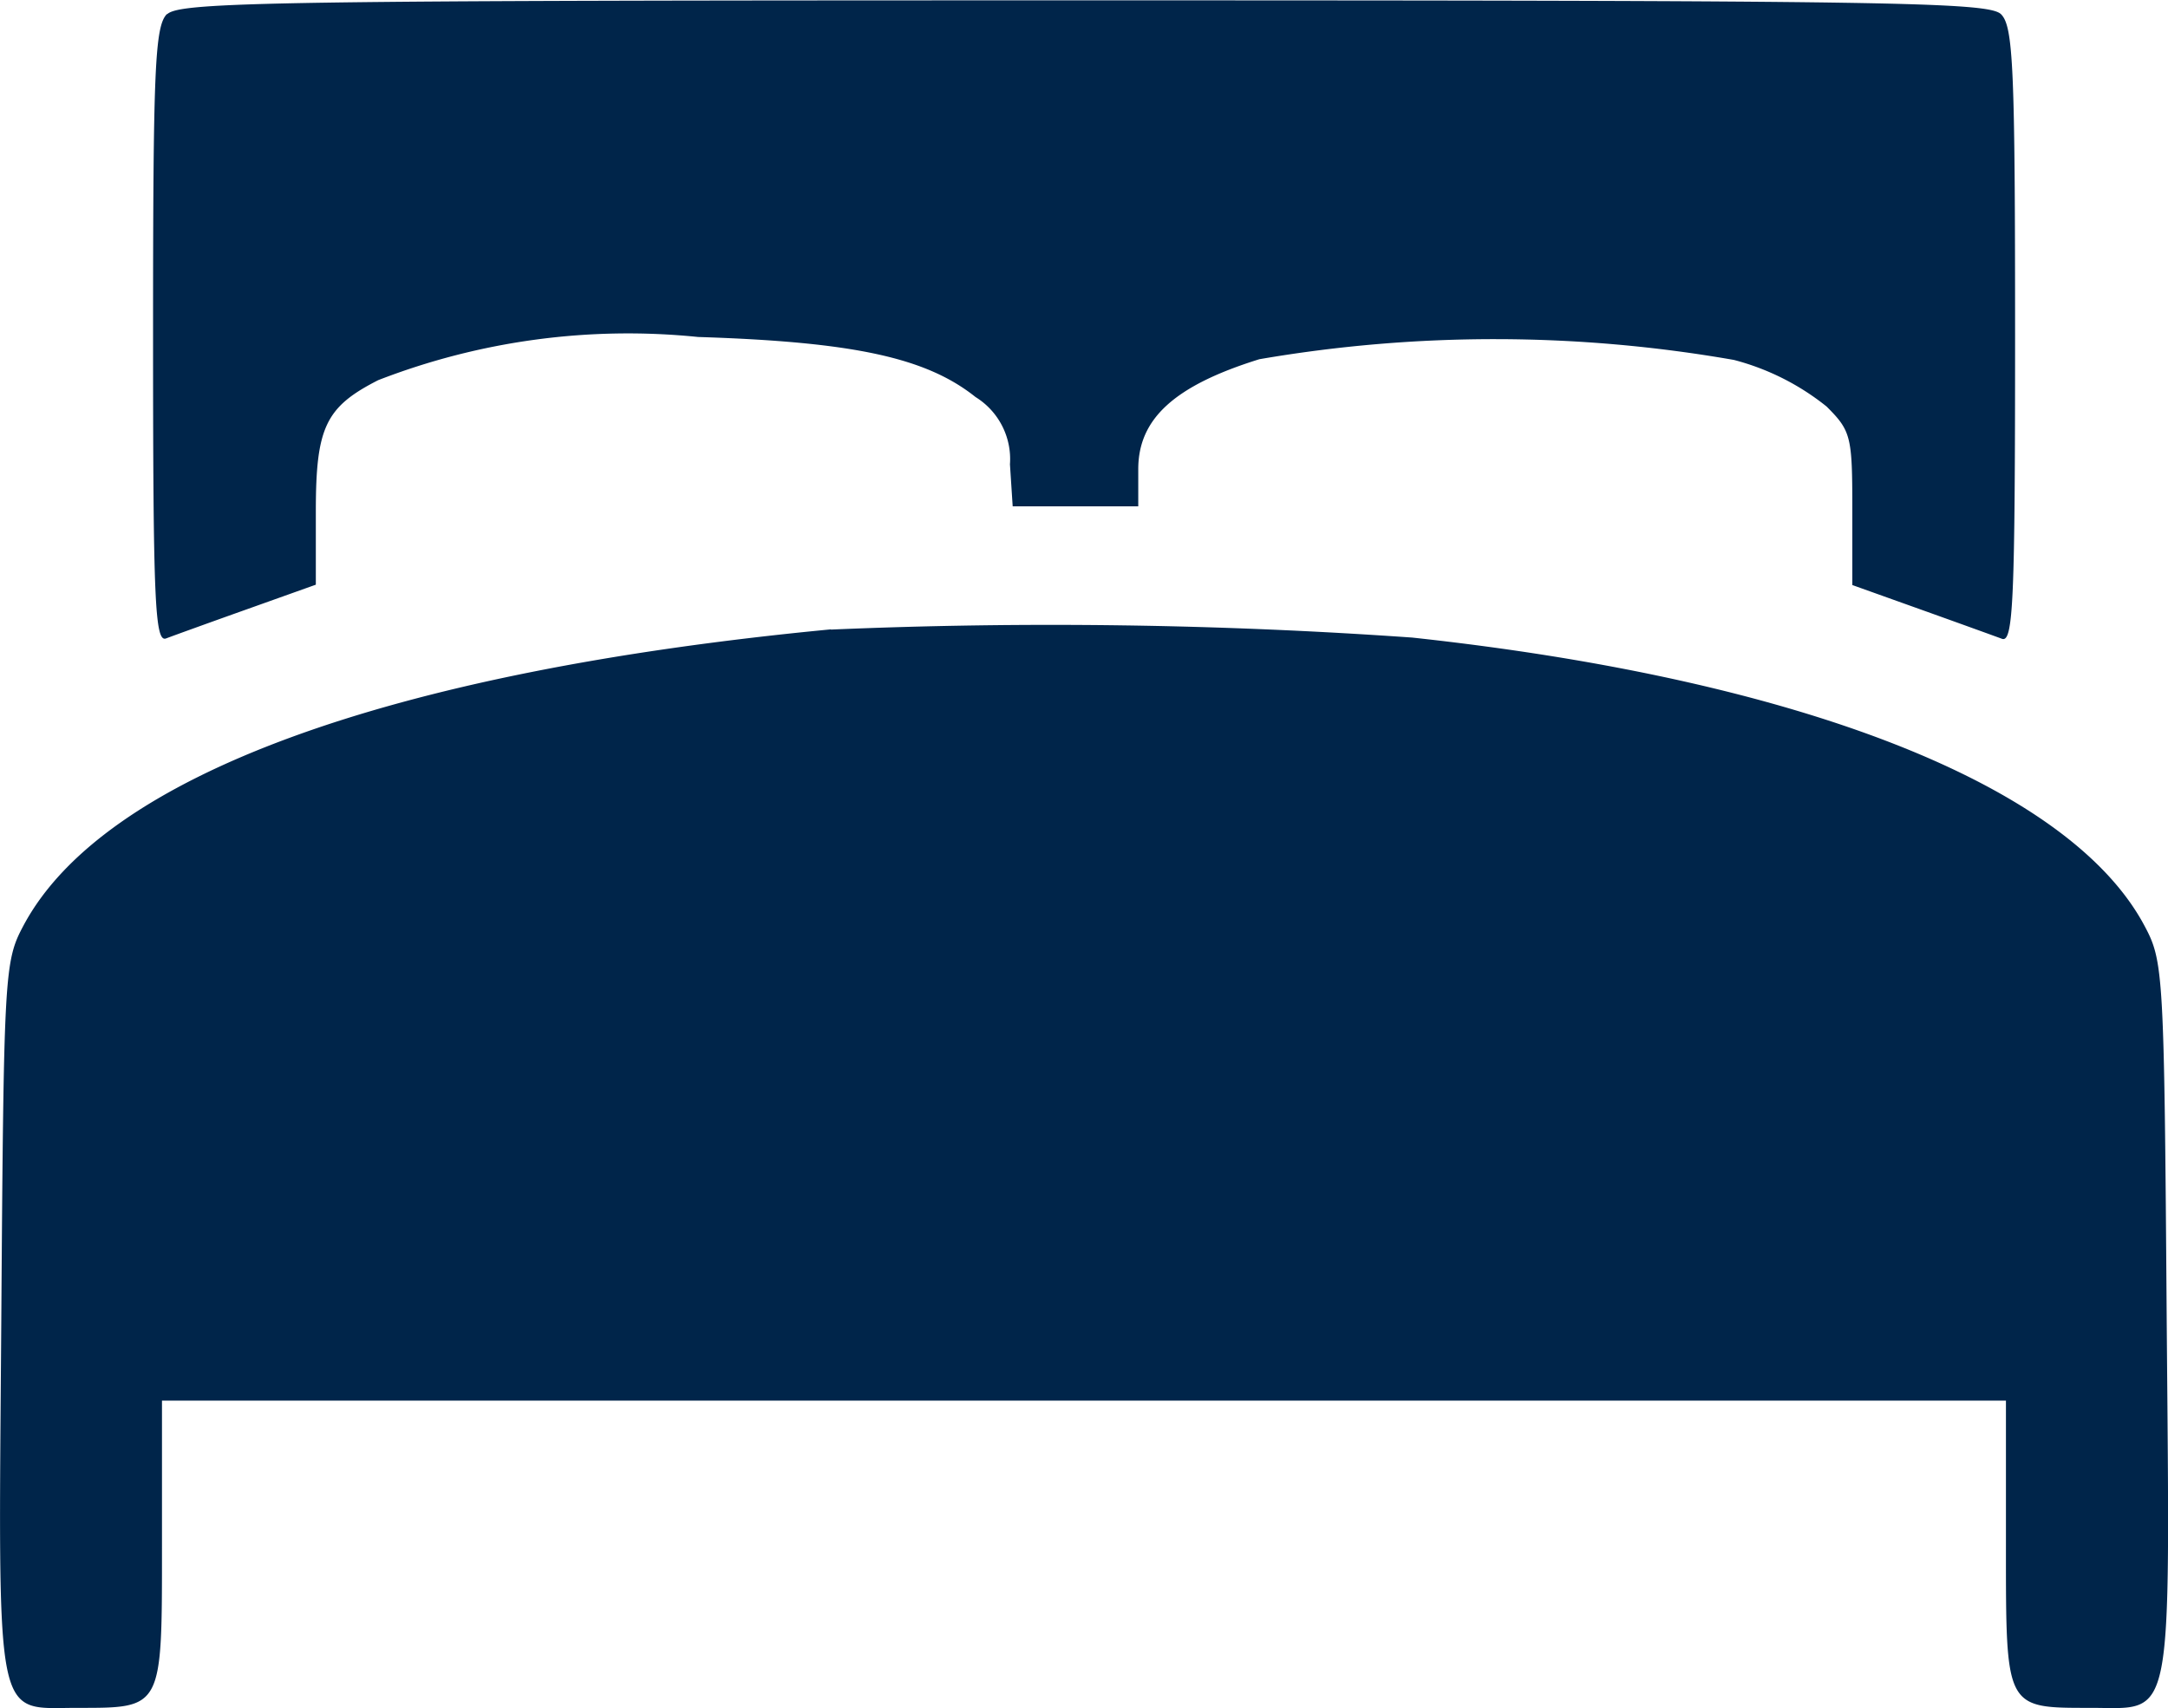
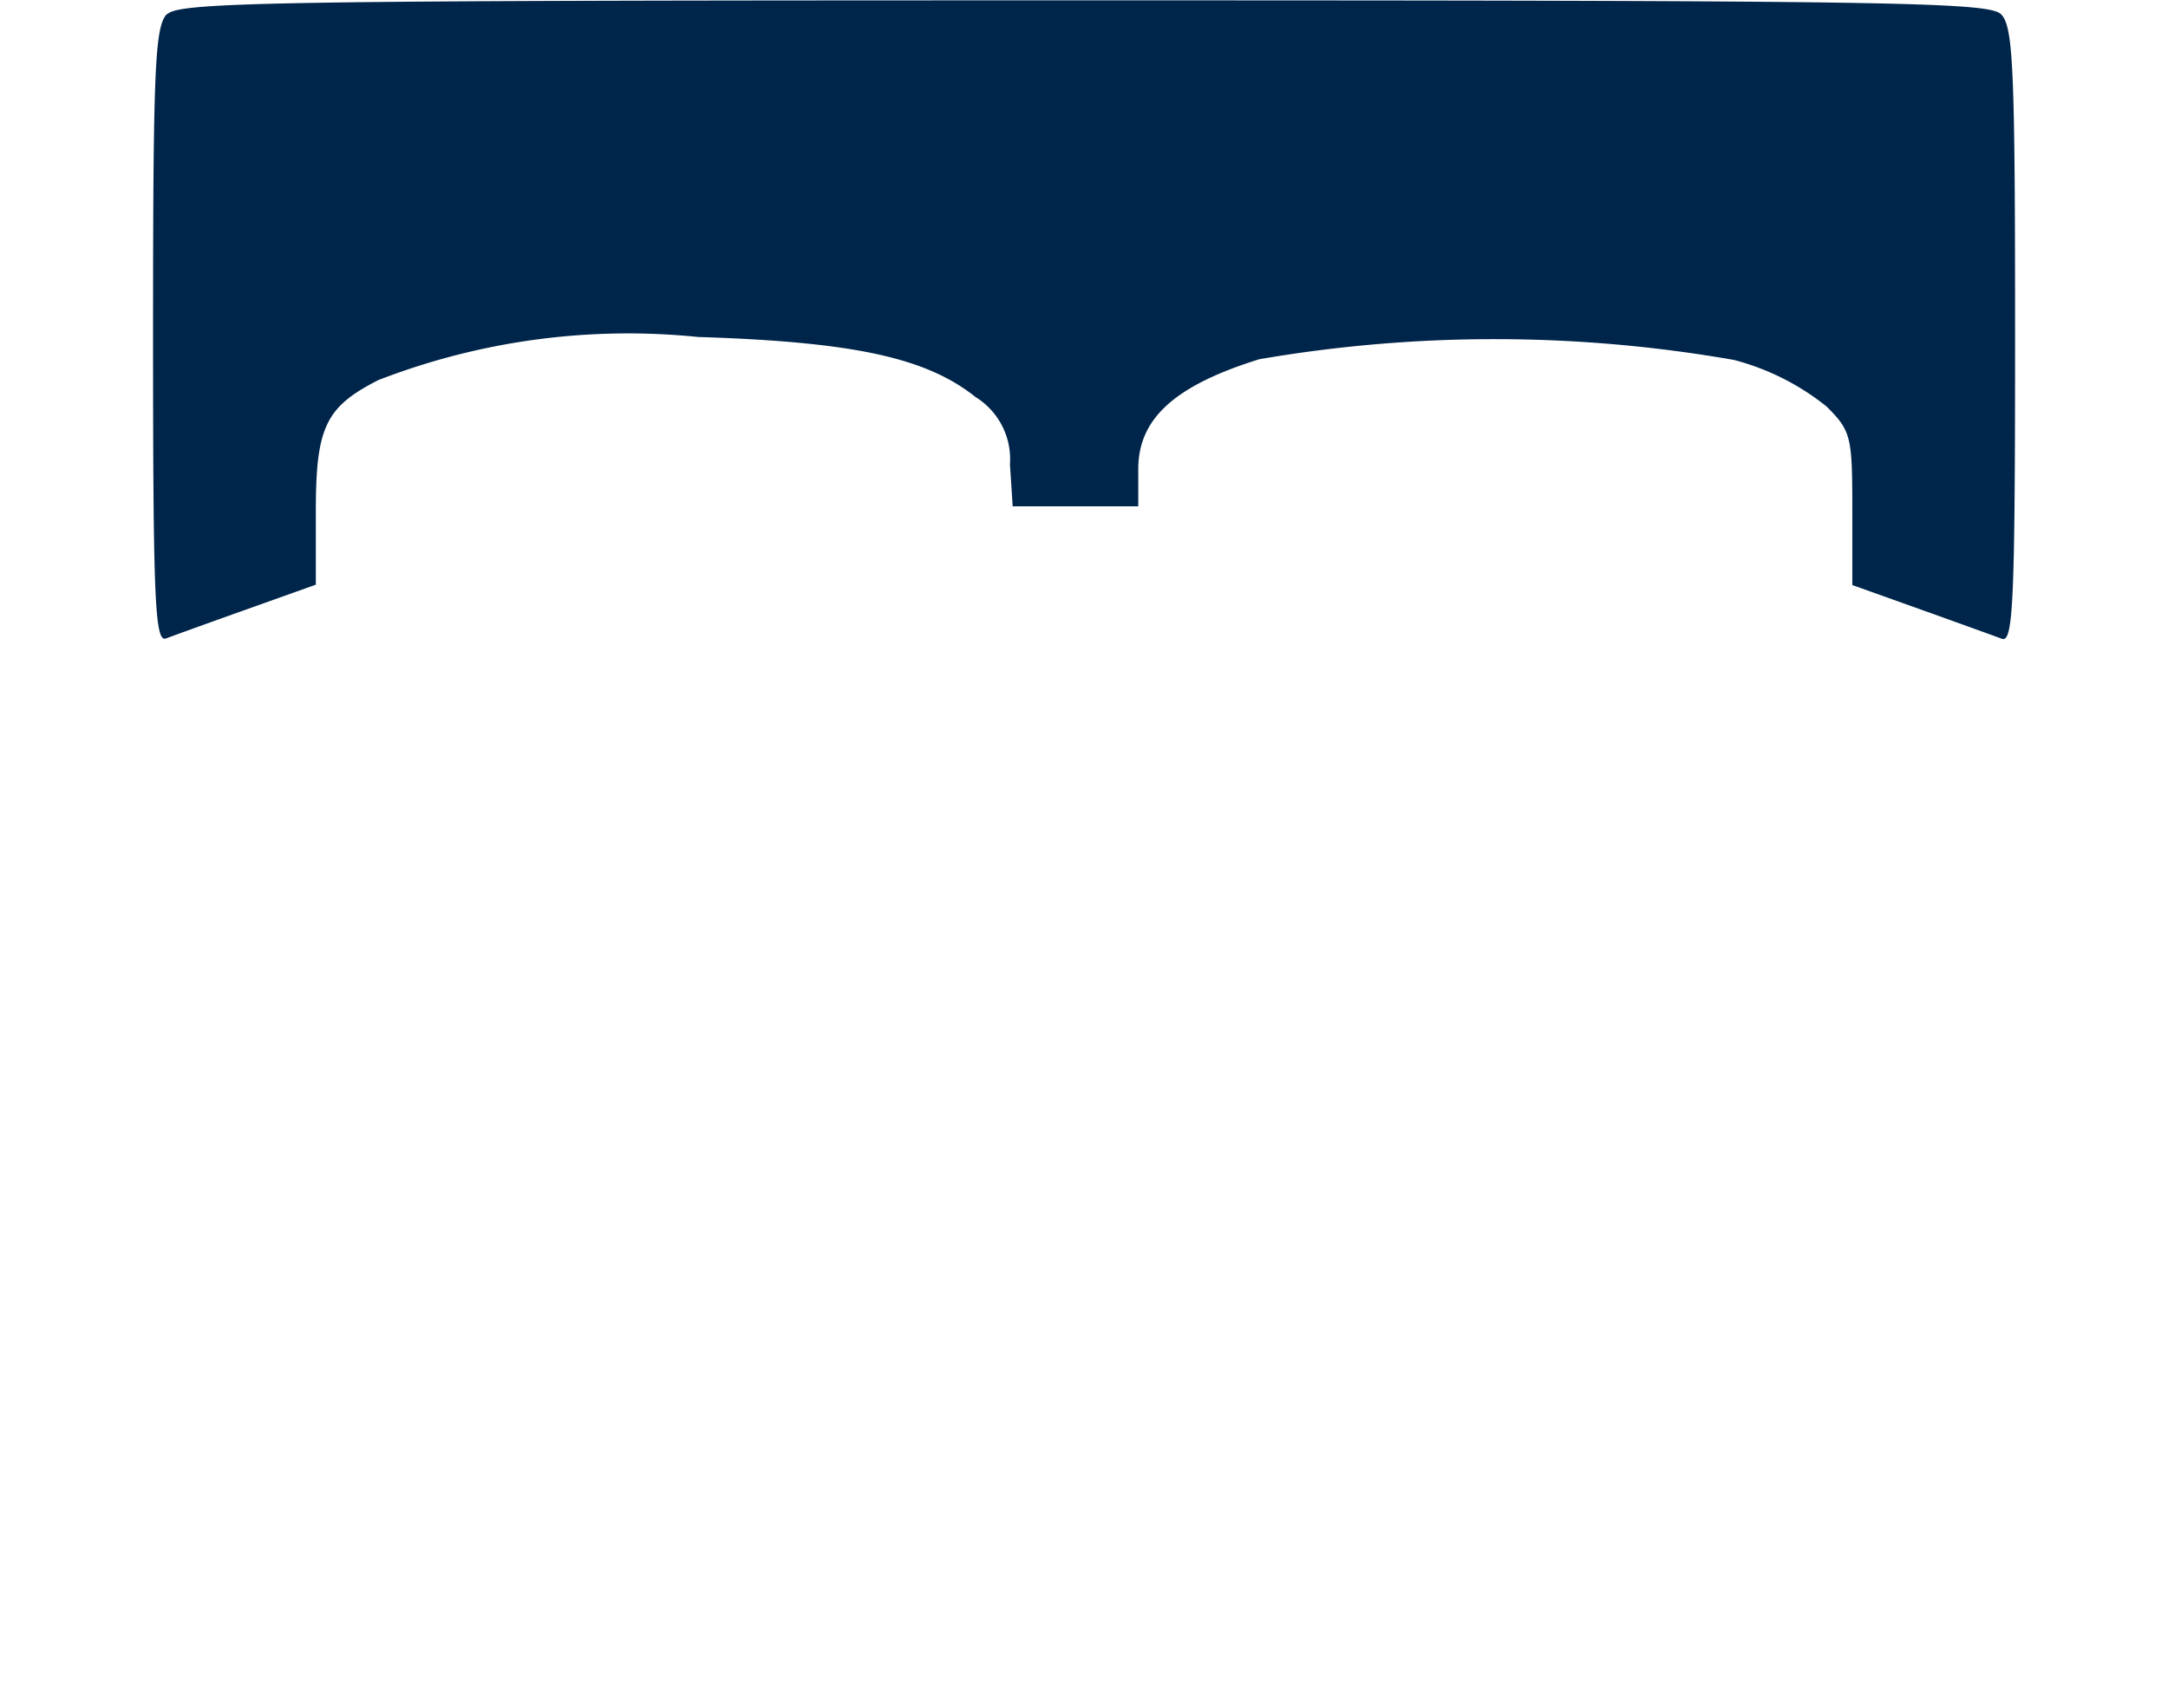
<svg xmlns="http://www.w3.org/2000/svg" width="30.128" height="23.742" viewBox="0 0 30.128 23.742">
  <g id="icon_bedroom" transform="translate(-686.742 -2108.895)">
    <path id="Path_1989" data-name="Path 1989" d="M334.963,94.237c-.169.169-.194.754-.194,4.471,0,3.681.025,4.269.181,4.209.1-.038.6-.219,1.131-.408l.95-.339v-1.018c0-1.169.133-1.451.867-1.825a9.6,9.6,0,0,1,4.446-.6c2.16.068,3.169.287,3.855.835a1.014,1.014,0,0,1,.478.935l.038.584h1.745v-.516c0-.7.5-1.161,1.683-1.529a19.292,19.292,0,0,1,6.595.01,3.442,3.442,0,0,1,1.288.648c.339.339.357.413.357,1.418v1.063l.948.339c.528.189,1.029.37,1.131.408.158.06.183-.528.183-4.209,0-3.717-.025-4.3-.194-4.471s-1.5-.194-12.744-.194-12.568.02-12.743.194" transform="translate(354.1 2014.852)" fill="#00254a" />
-     <path id="Path_1990" data-name="Path 1990" d="M345.035,99.34c-6.155.589-10.111,2.04-11.219,4.114-.267.5-.276.639-.31,5.489-.042,5.7-.1,5.388,1.053,5.388,1.194,0,1.18.025,1.18-2.26V110.06h25.625v2.011c0,2.285-.013,2.26,1.18,2.26,1.157,0,1.1.315,1.054-5.388-.035-4.85-.043-4.988-.312-5.489-1.043-1.949-4.773-3.417-10.174-4a71.565,71.565,0,0,0-8.077-.111" transform="translate(353.254 2018.303)" fill="#00254a" />
  </g>
</svg>